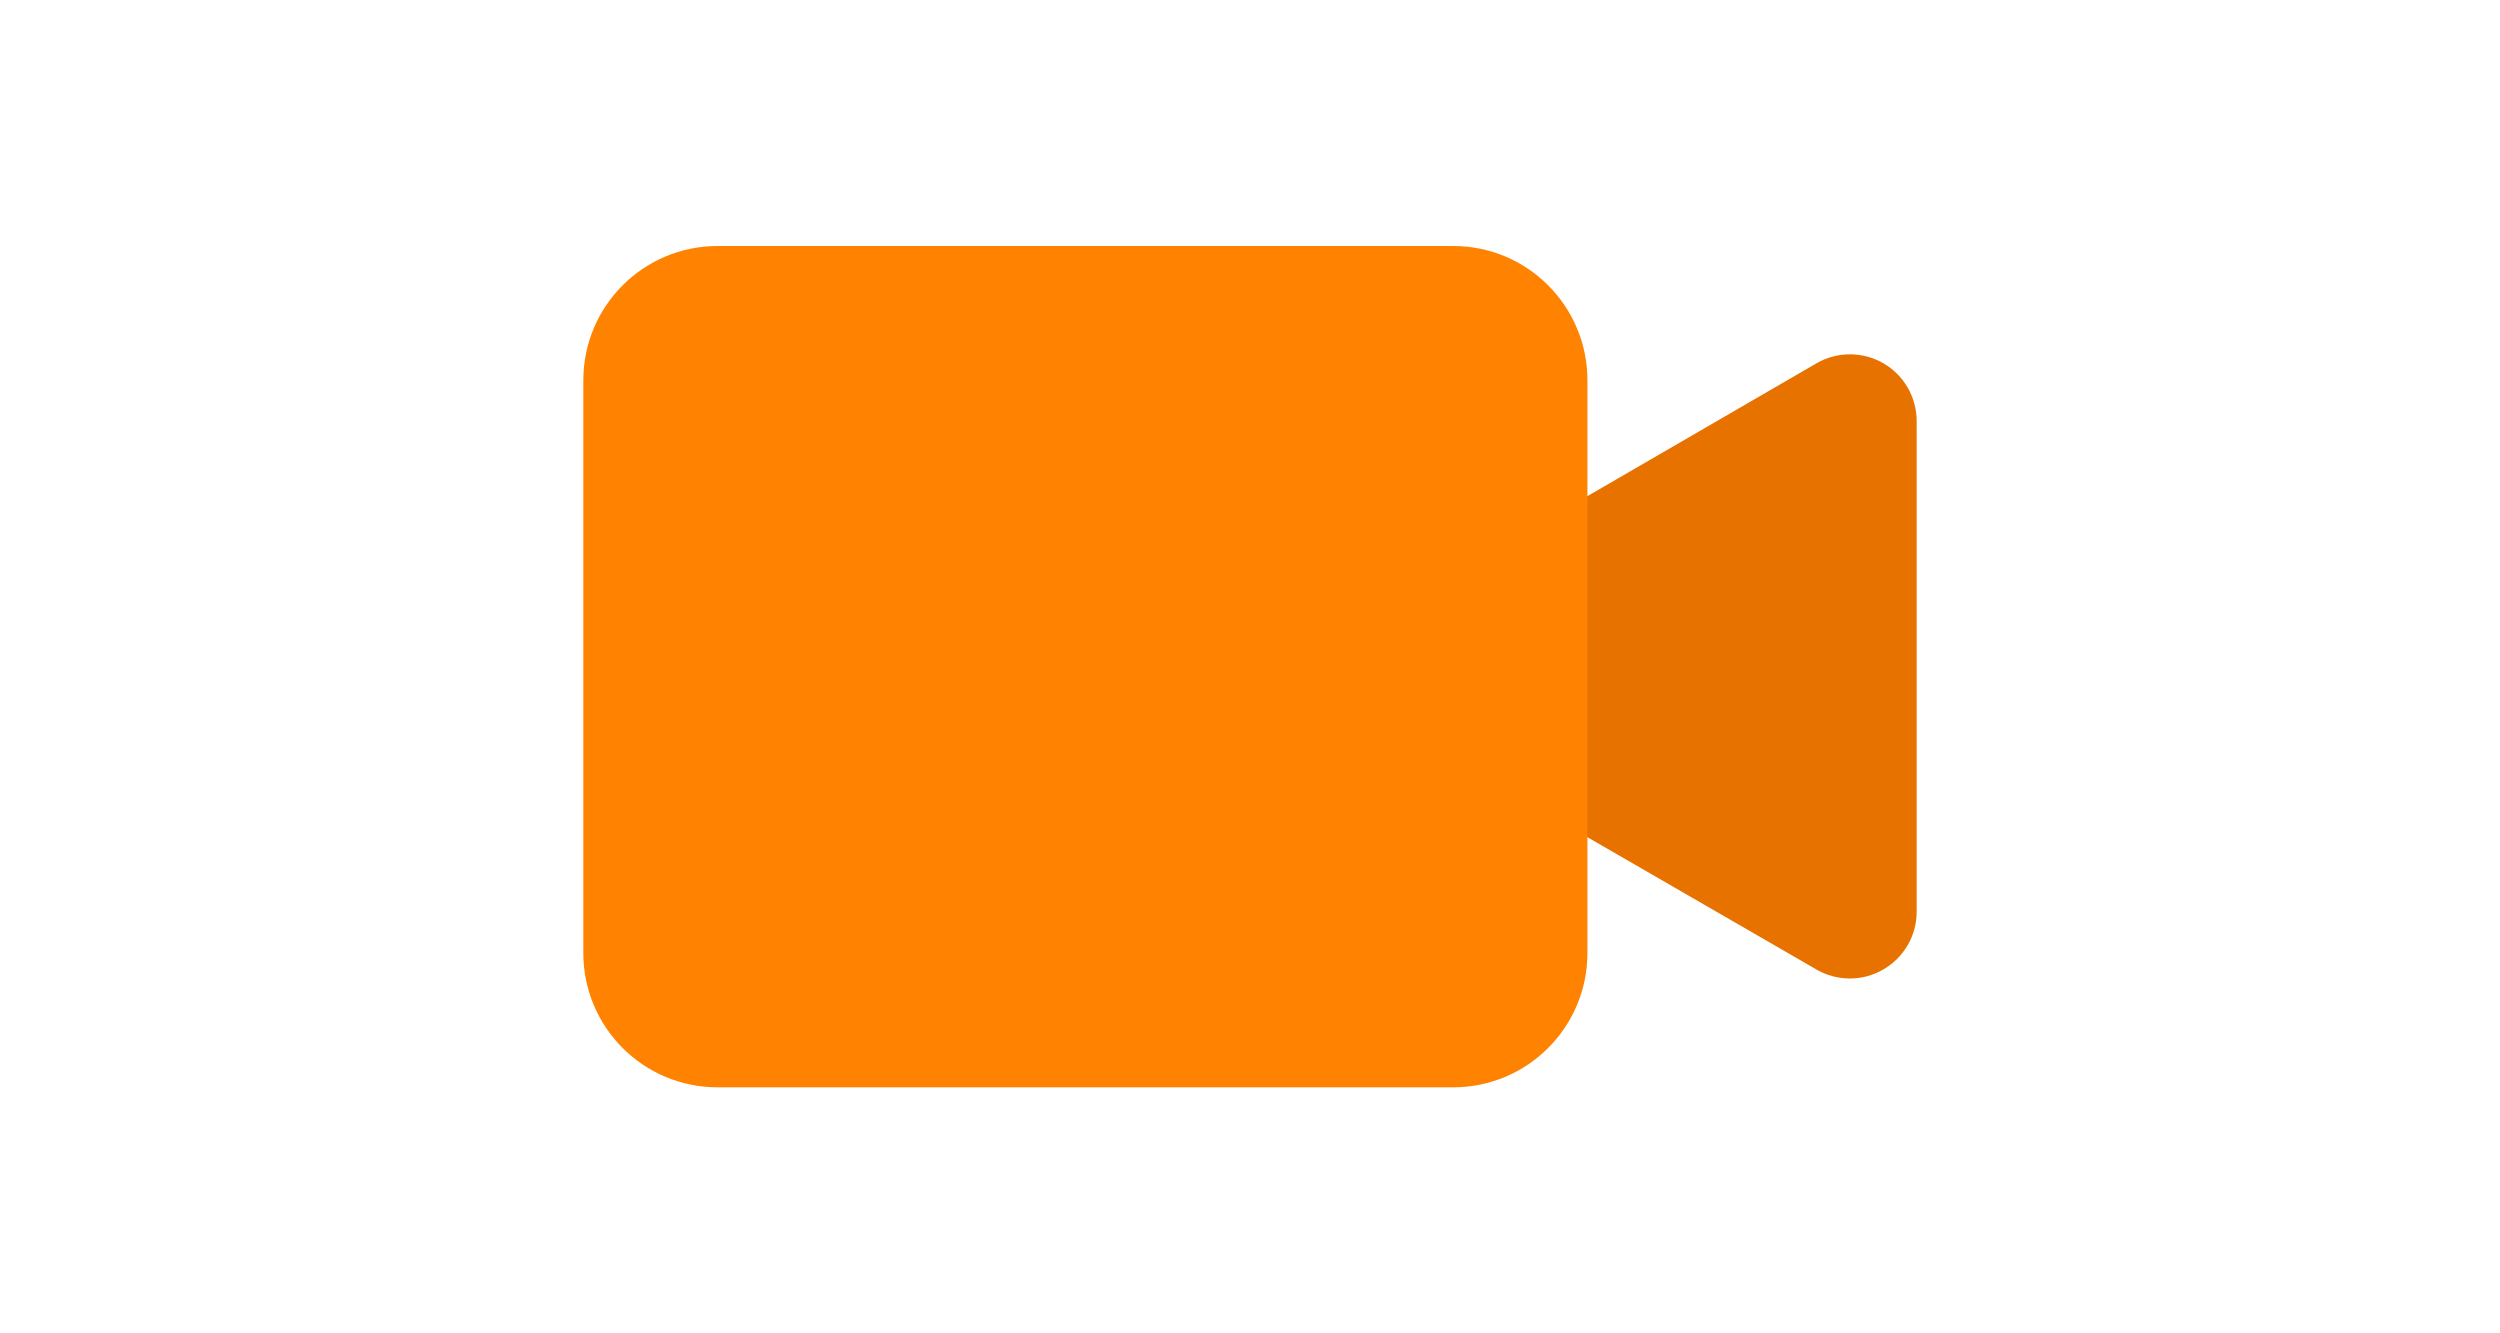
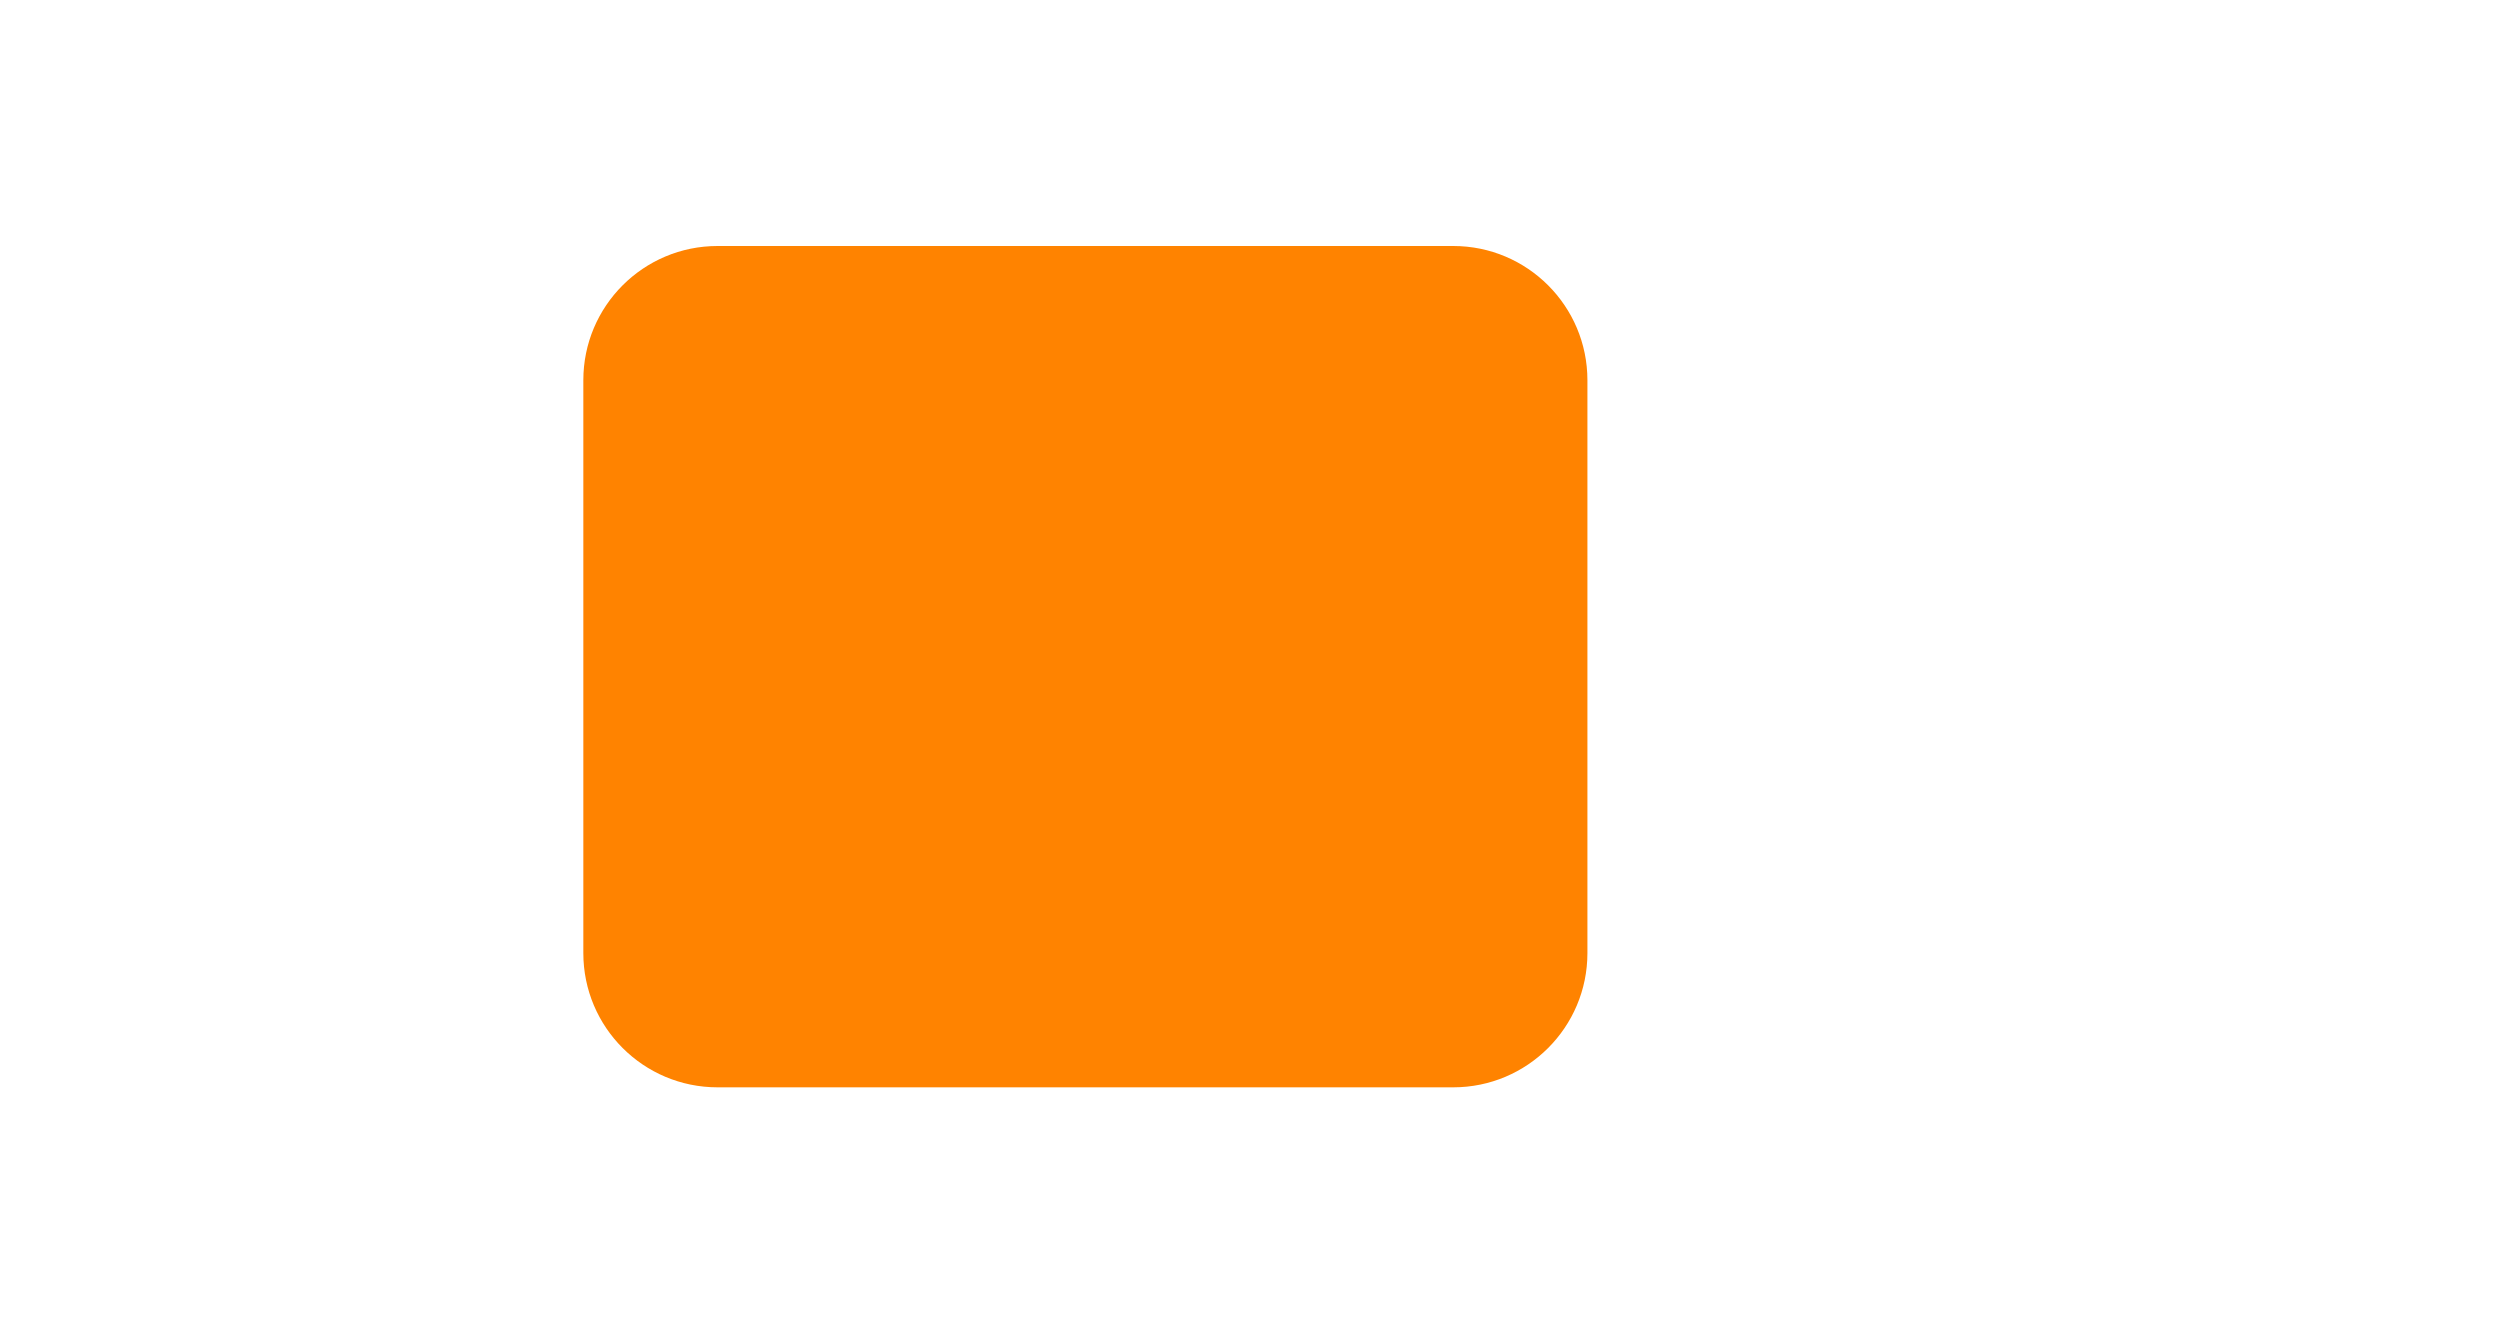
<svg xmlns="http://www.w3.org/2000/svg" width="30" height="16" viewBox="0 0 30 16" fill="none">
-   <path d="M23 8V10.941C23 11.082 22.963 11.22 22.892 11.342C22.822 11.463 22.721 11.564 22.599 11.634C22.477 11.705 22.339 11.742 22.199 11.742C22.058 11.742 21.92 11.705 21.799 11.635L19.251 10.163L16.707 8.694C16.585 8.624 16.484 8.522 16.413 8.401C16.343 8.279 16.306 8.141 16.306 8C16.306 7.859 16.343 7.721 16.413 7.599C16.484 7.477 16.585 7.376 16.707 7.306L19.254 5.835L21.799 4.359C21.92 4.289 22.058 4.252 22.199 4.252C22.34 4.252 22.478 4.289 22.6 4.359C22.722 4.429 22.823 4.531 22.893 4.652C22.963 4.774 23 4.913 23 5.053V8Z" fill="#E87200" />
  <path d="M17.439 2.952H8.611C7.721 2.952 7 3.673 7 4.563V11.437C7 12.327 7.721 13.048 8.611 13.048H17.439C18.328 13.048 19.049 12.327 19.049 11.437V4.563C19.049 3.673 18.328 2.952 17.439 2.952Z" fill="#FF8300" />
</svg>